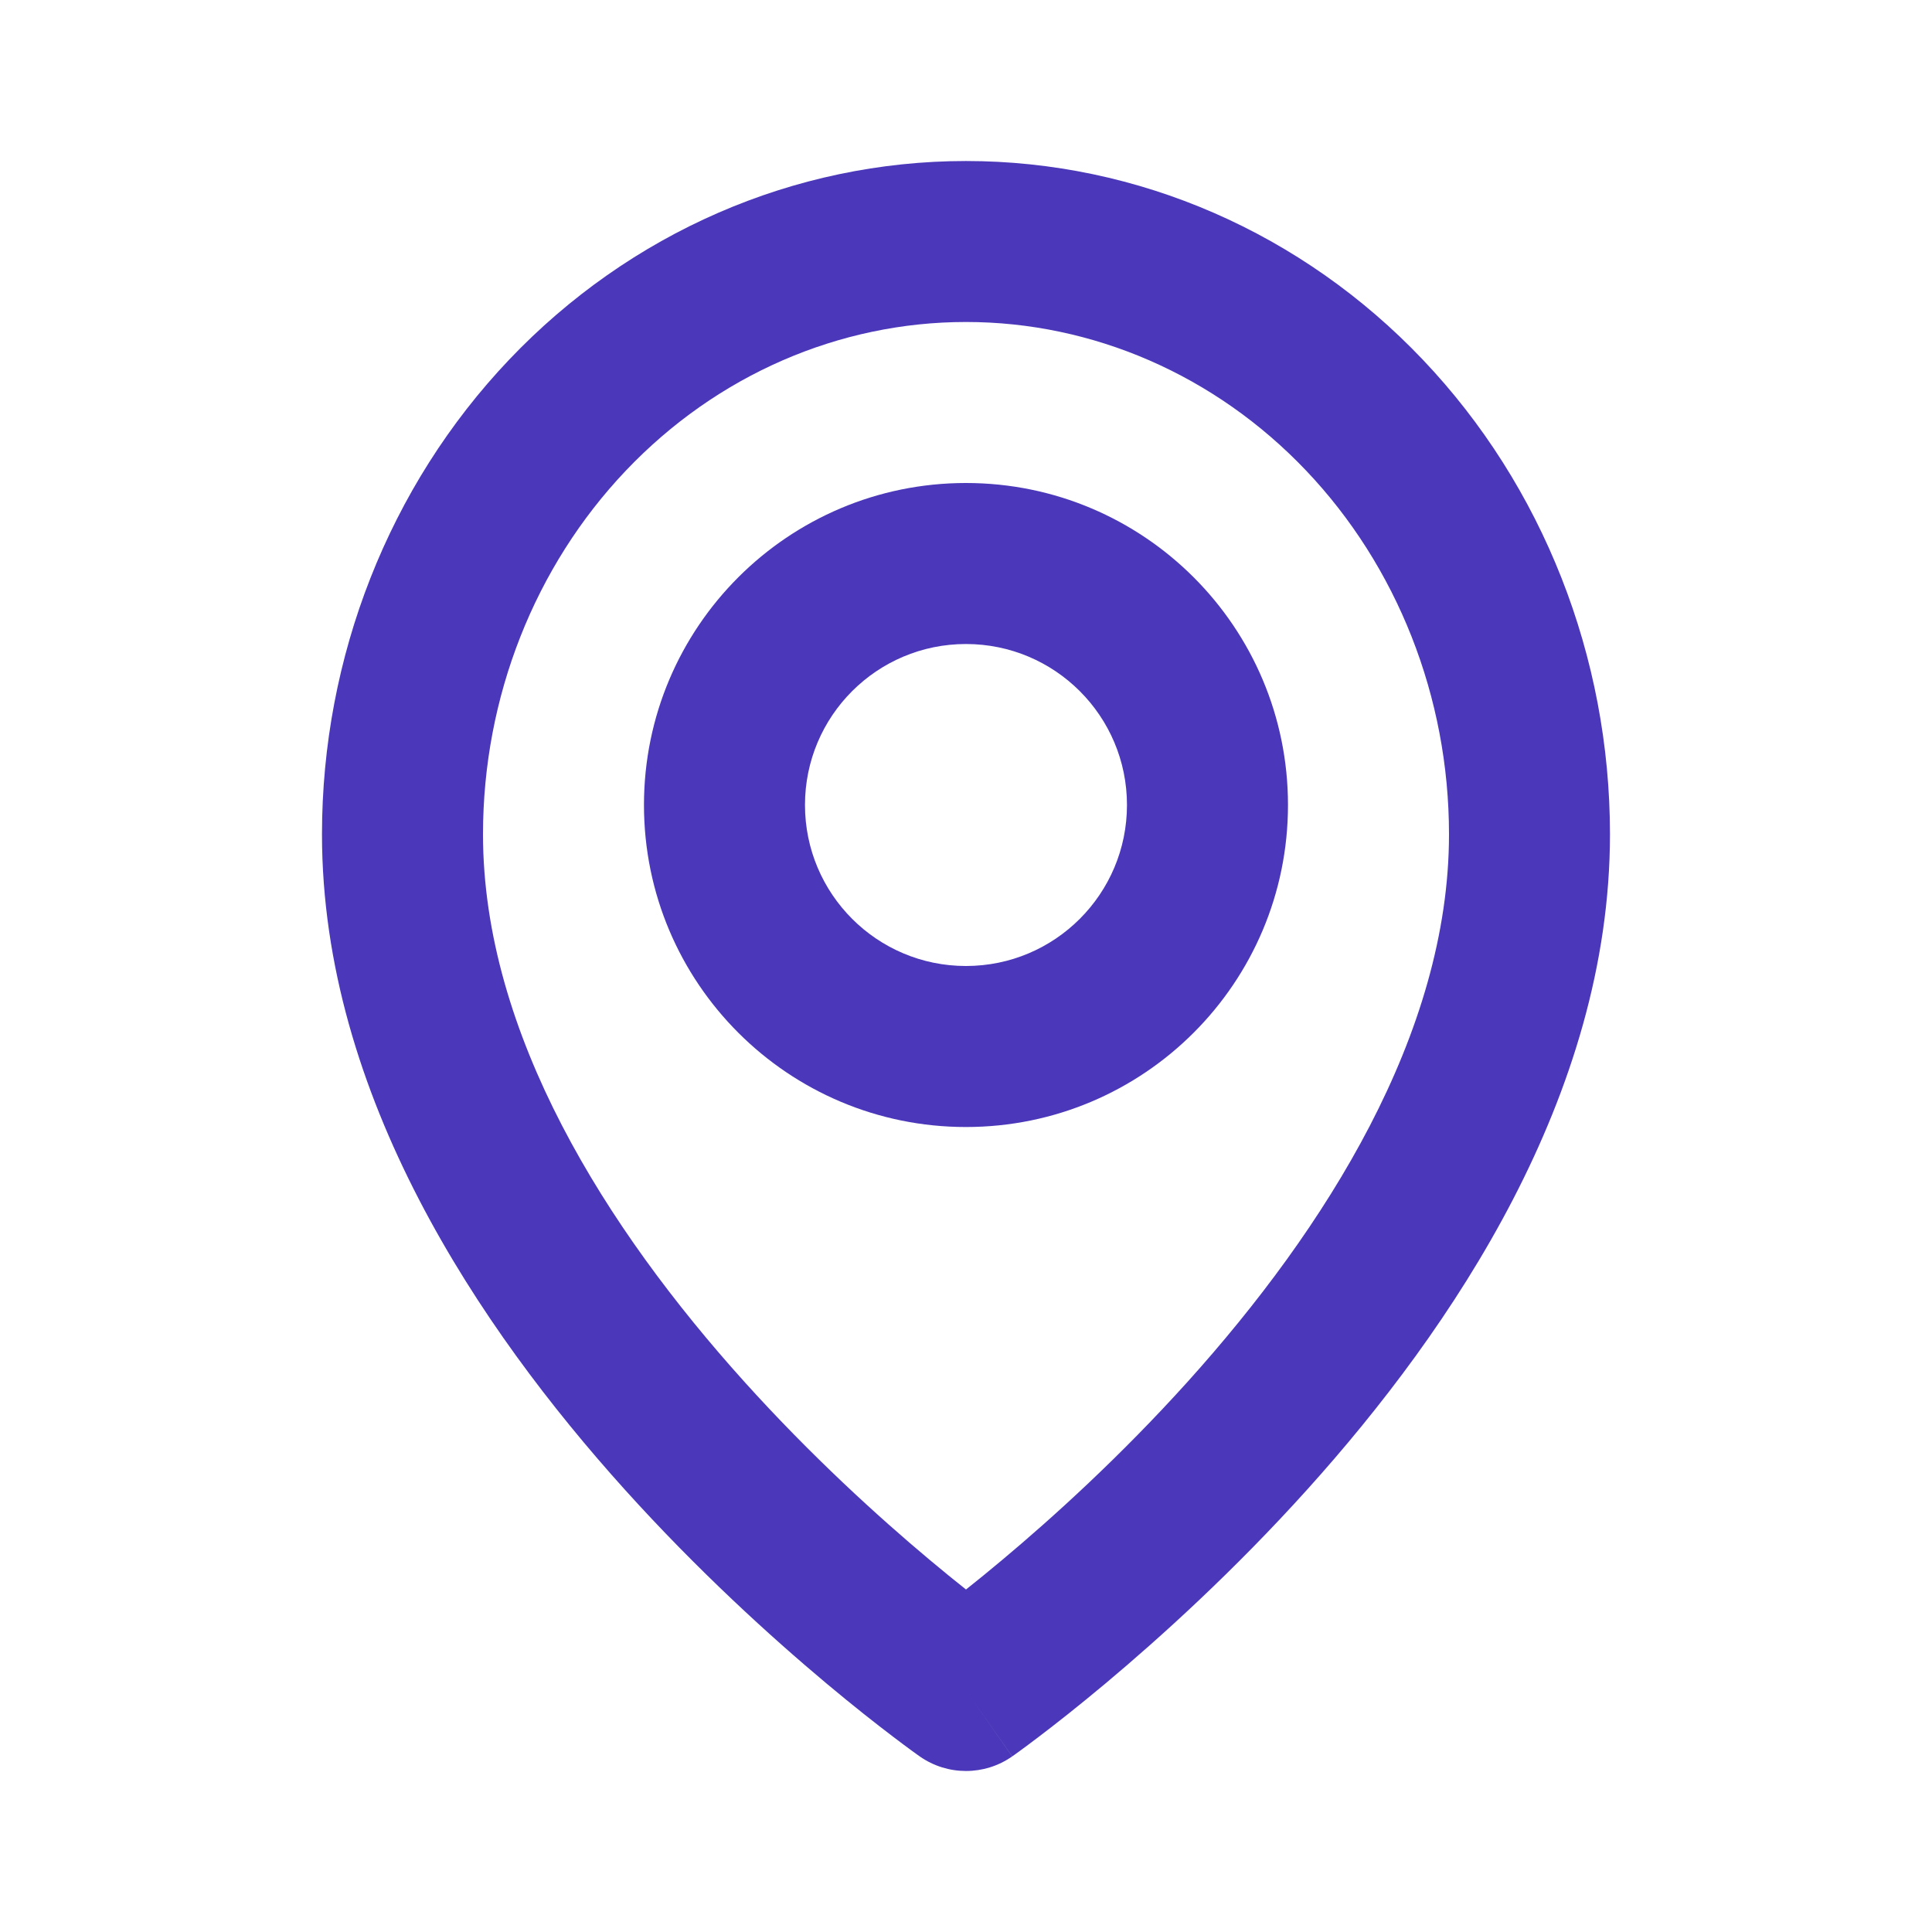
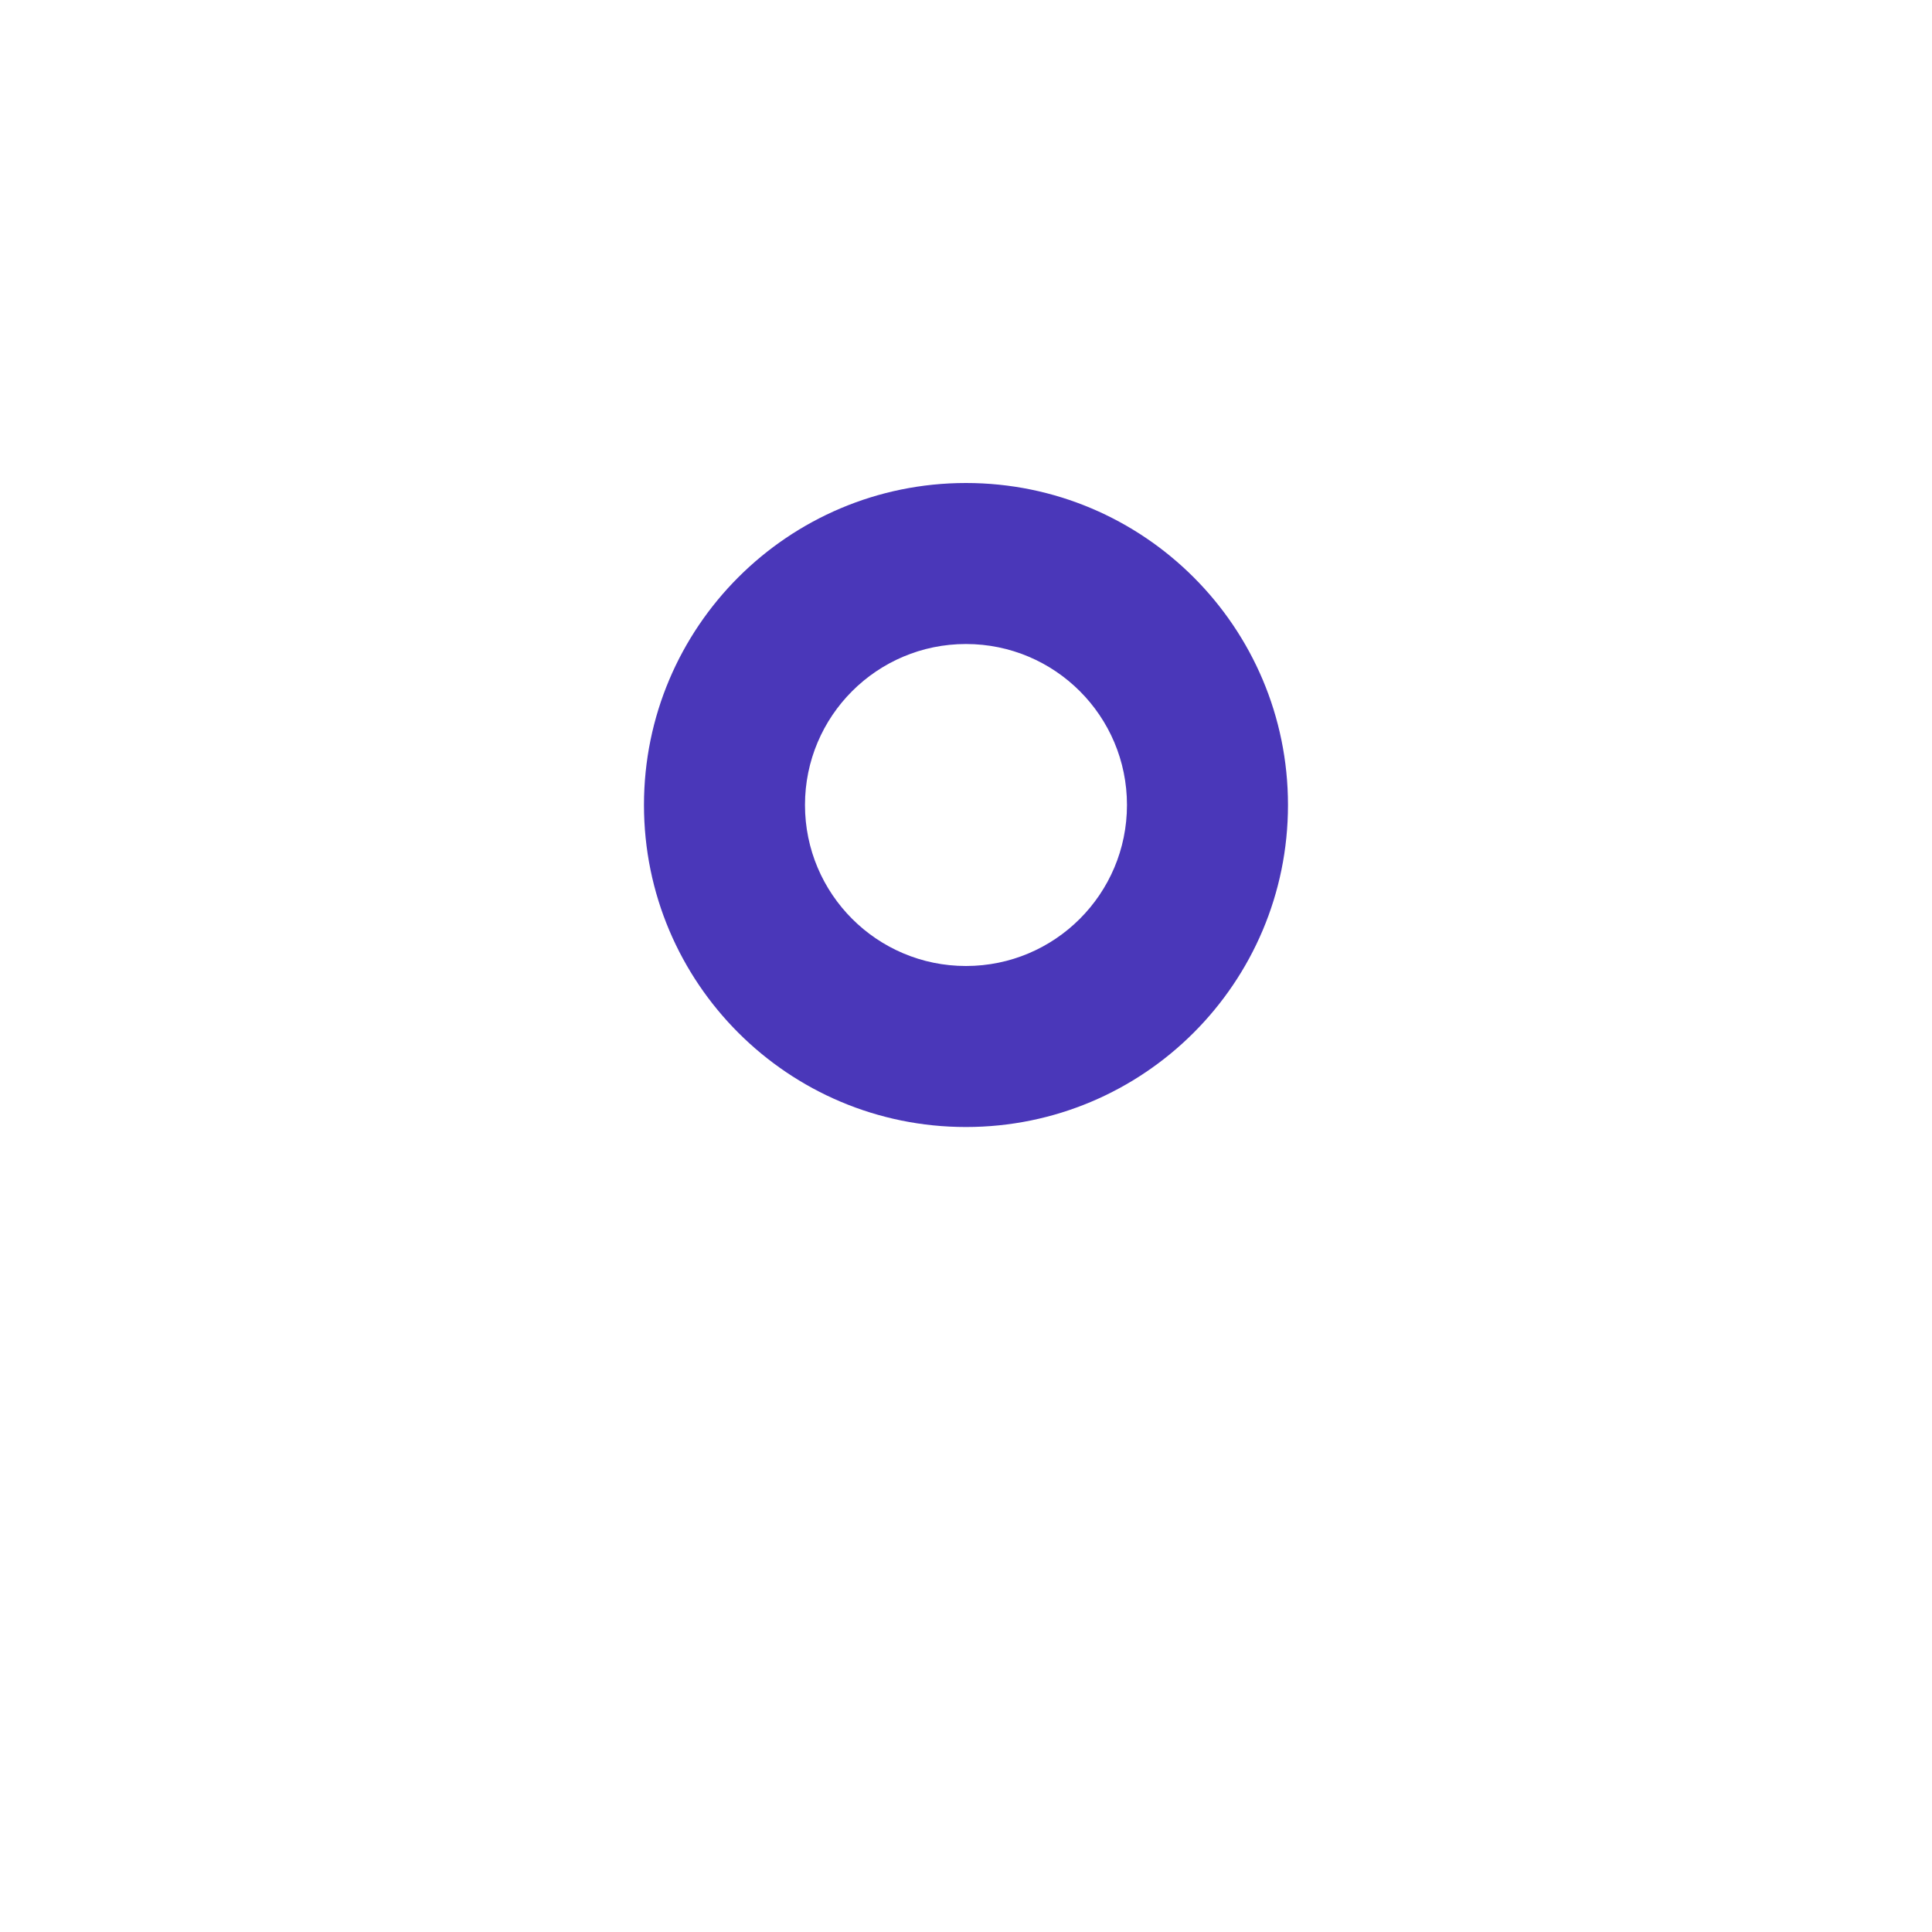
<svg xmlns="http://www.w3.org/2000/svg" width="47" height="47" viewBox="0 0 47 47" fill="none">
  <g clip-path="url(#clip0_455_1219)">
-     <path fill-rule="evenodd" clip-rule="evenodd" d="M23.5 7.833C20.416 7.833 17.438 9.121 15.226 11.448C13.011 13.778 11.75 16.959 11.75 20.296C11.75 25.153 14.758 29.894 18.101 33.606C19.738 35.423 21.38 36.912 22.615 37.946C22.942 38.22 23.24 38.462 23.5 38.668C23.76 38.462 24.057 38.22 24.384 37.946C25.619 36.912 27.262 35.423 28.899 33.606C32.241 29.894 35.25 25.153 35.25 20.296C35.25 16.959 33.989 13.778 31.774 11.448C29.561 9.121 26.583 7.833 23.5 7.833ZM23.5 41.125C22.375 42.728 22.375 42.728 22.374 42.728L22.369 42.724L22.358 42.716L22.322 42.691C22.291 42.669 22.248 42.637 22.192 42.597C22.082 42.517 21.924 42.4 21.726 42.249C21.329 41.948 20.769 41.509 20.1 40.949C18.765 39.83 16.981 38.215 15.19 36.227C11.678 32.327 7.833 26.654 7.833 20.296C7.833 15.983 9.461 11.828 12.387 8.749C15.317 5.668 19.312 3.917 23.5 3.917C27.688 3.917 31.683 5.668 34.612 8.749C37.539 11.828 39.166 15.983 39.166 20.296C39.166 26.654 35.321 32.327 31.809 36.227C30.019 38.215 28.234 39.83 26.899 40.949C26.23 41.509 25.67 41.948 25.273 42.249C25.075 42.4 24.917 42.517 24.807 42.597C24.752 42.637 24.708 42.669 24.677 42.691L24.641 42.716L24.63 42.724L24.626 42.727C24.626 42.727 24.624 42.728 23.5 41.125ZM23.5 41.125L24.624 42.728C23.949 43.202 23.049 43.201 22.374 42.728L23.5 41.125Z" fill="#4A37B9" />
    <path fill-rule="evenodd" clip-rule="evenodd" d="M23.499 15.667C21.336 15.667 19.583 17.42 19.583 19.583C19.583 21.746 21.336 23.5 23.499 23.5C25.663 23.5 27.416 21.746 27.416 19.583C27.416 17.42 25.663 15.667 23.499 15.667ZM15.666 19.583C15.666 15.257 19.173 11.75 23.499 11.75C27.826 11.75 31.333 15.257 31.333 19.583C31.333 23.91 27.826 27.417 23.499 27.417C19.173 27.417 15.666 23.91 15.666 19.583Z" fill="#4A37B9" />
  </g>
  <defs>
    <clipPath id="clip0_455_1219">
      <rect width="47" height="47" fill="white" />
    </clipPath>
  </defs>
</svg>